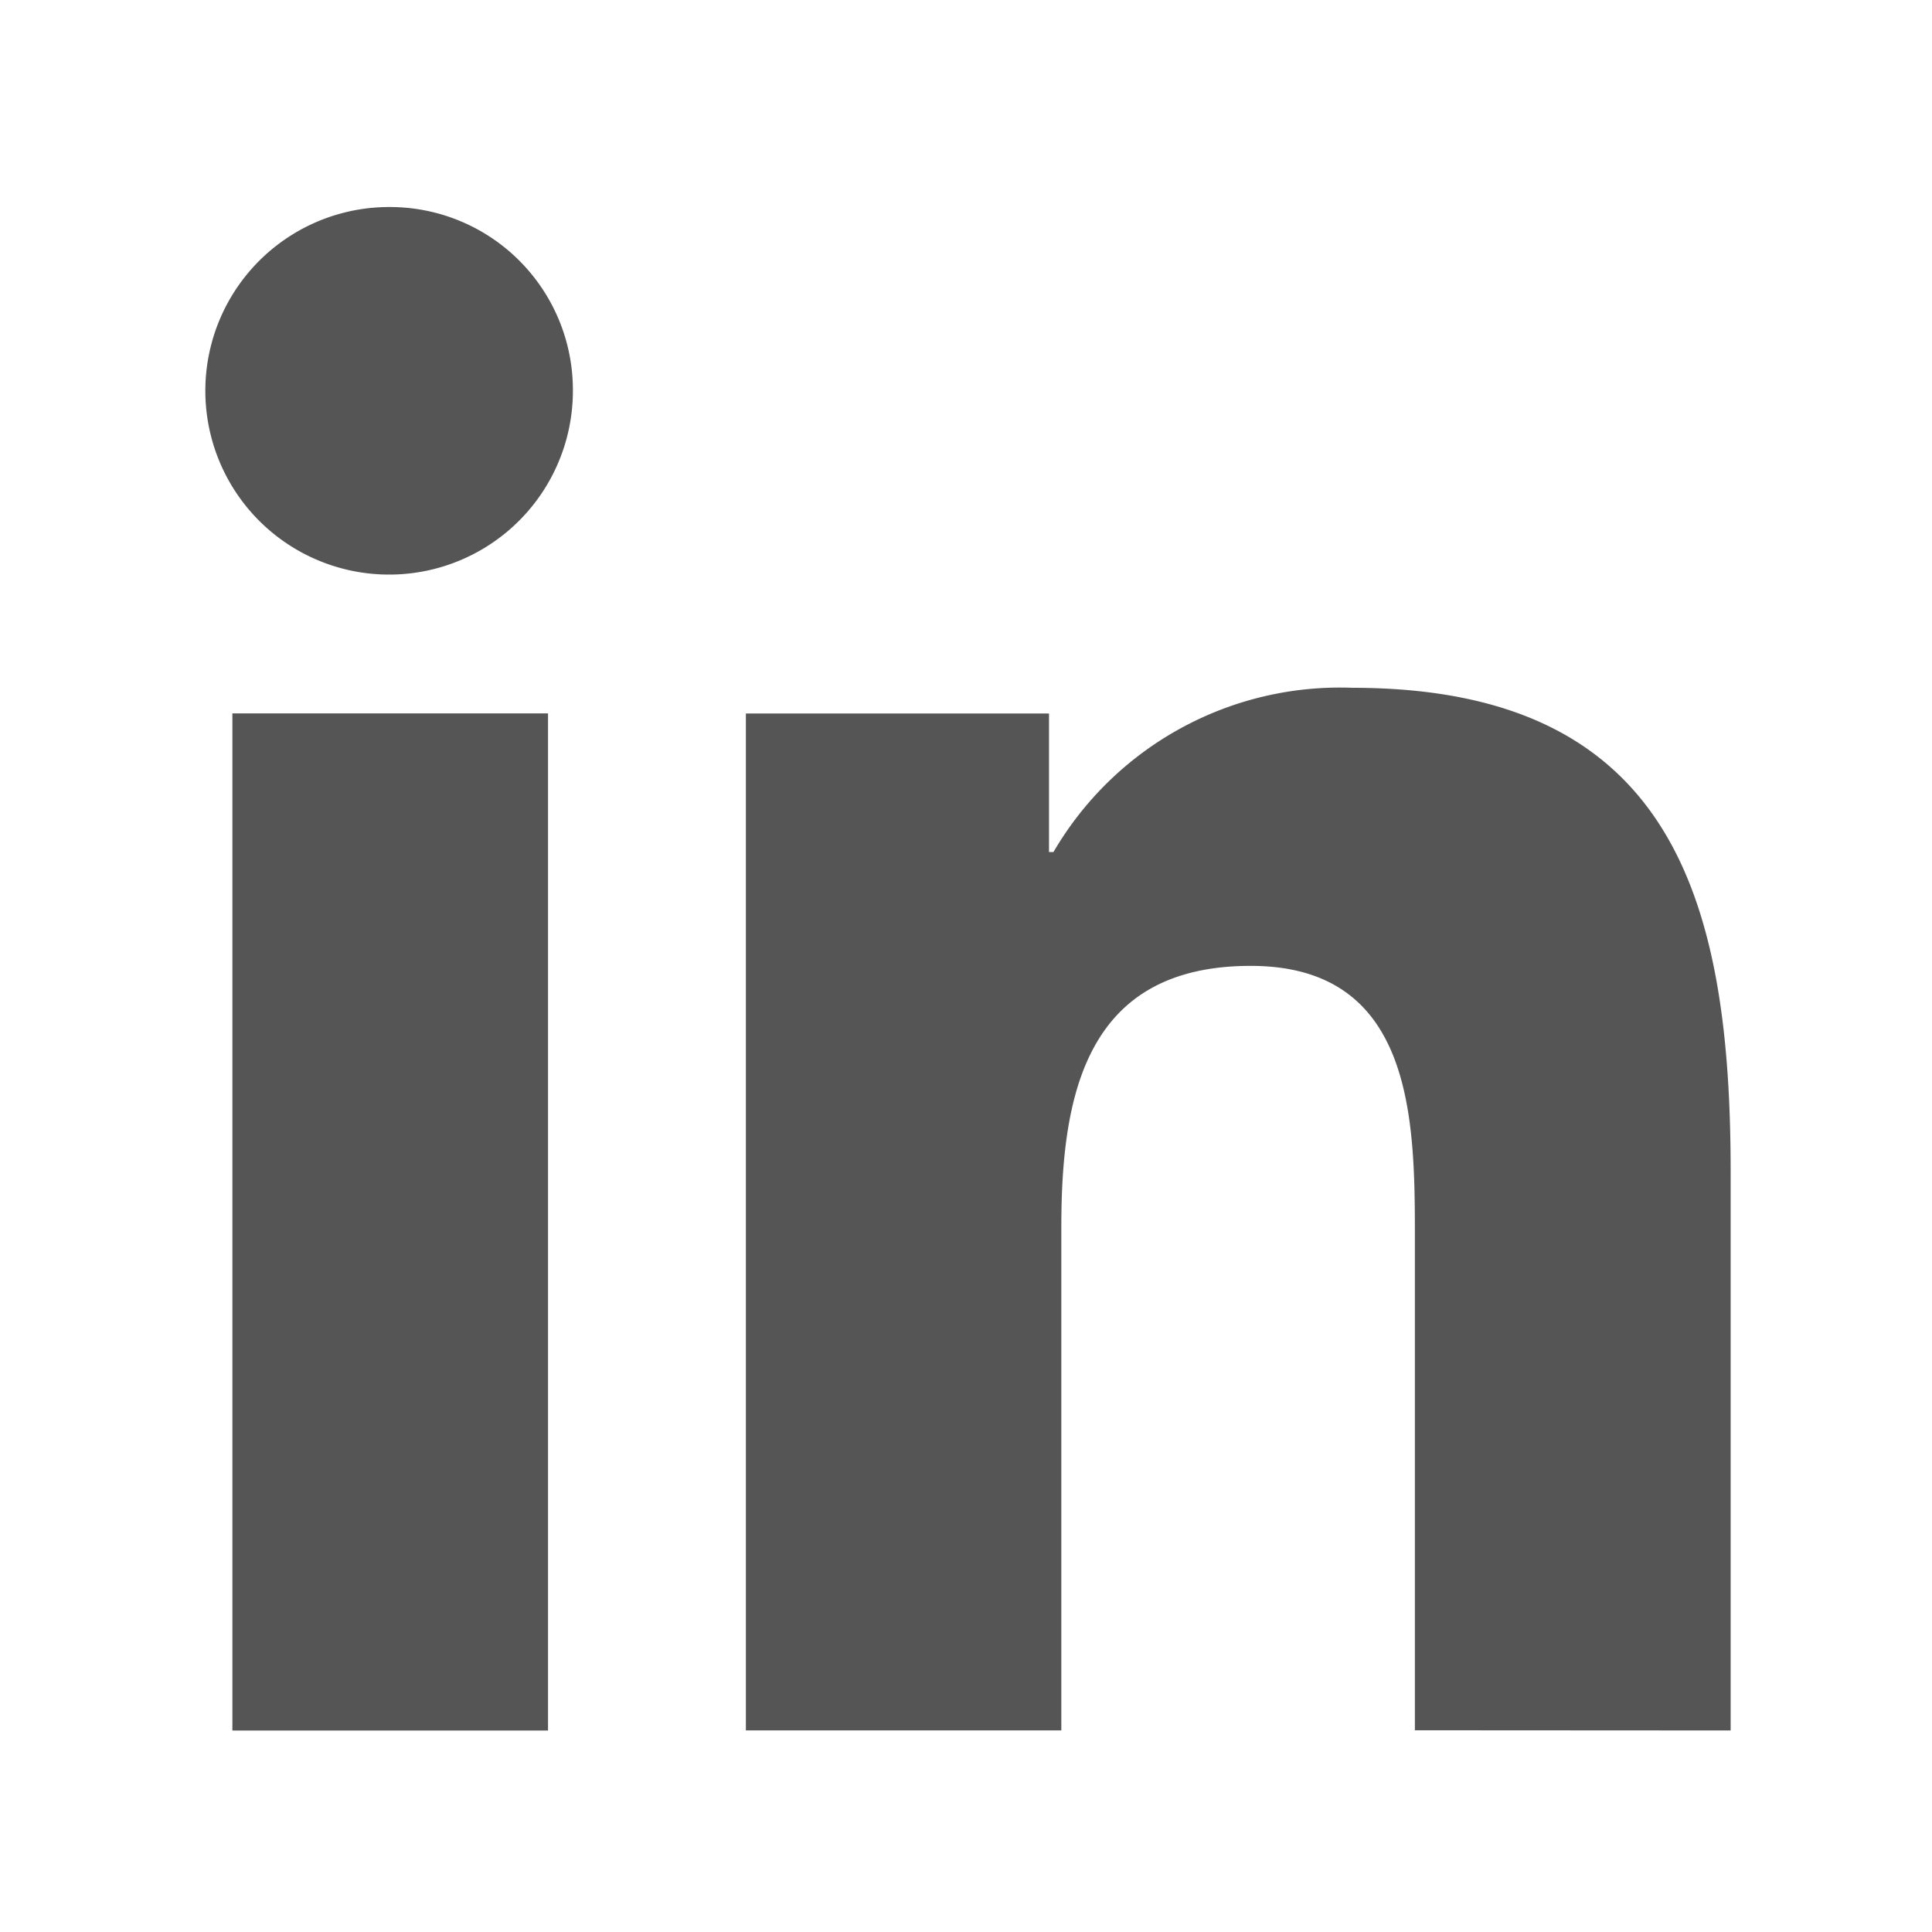
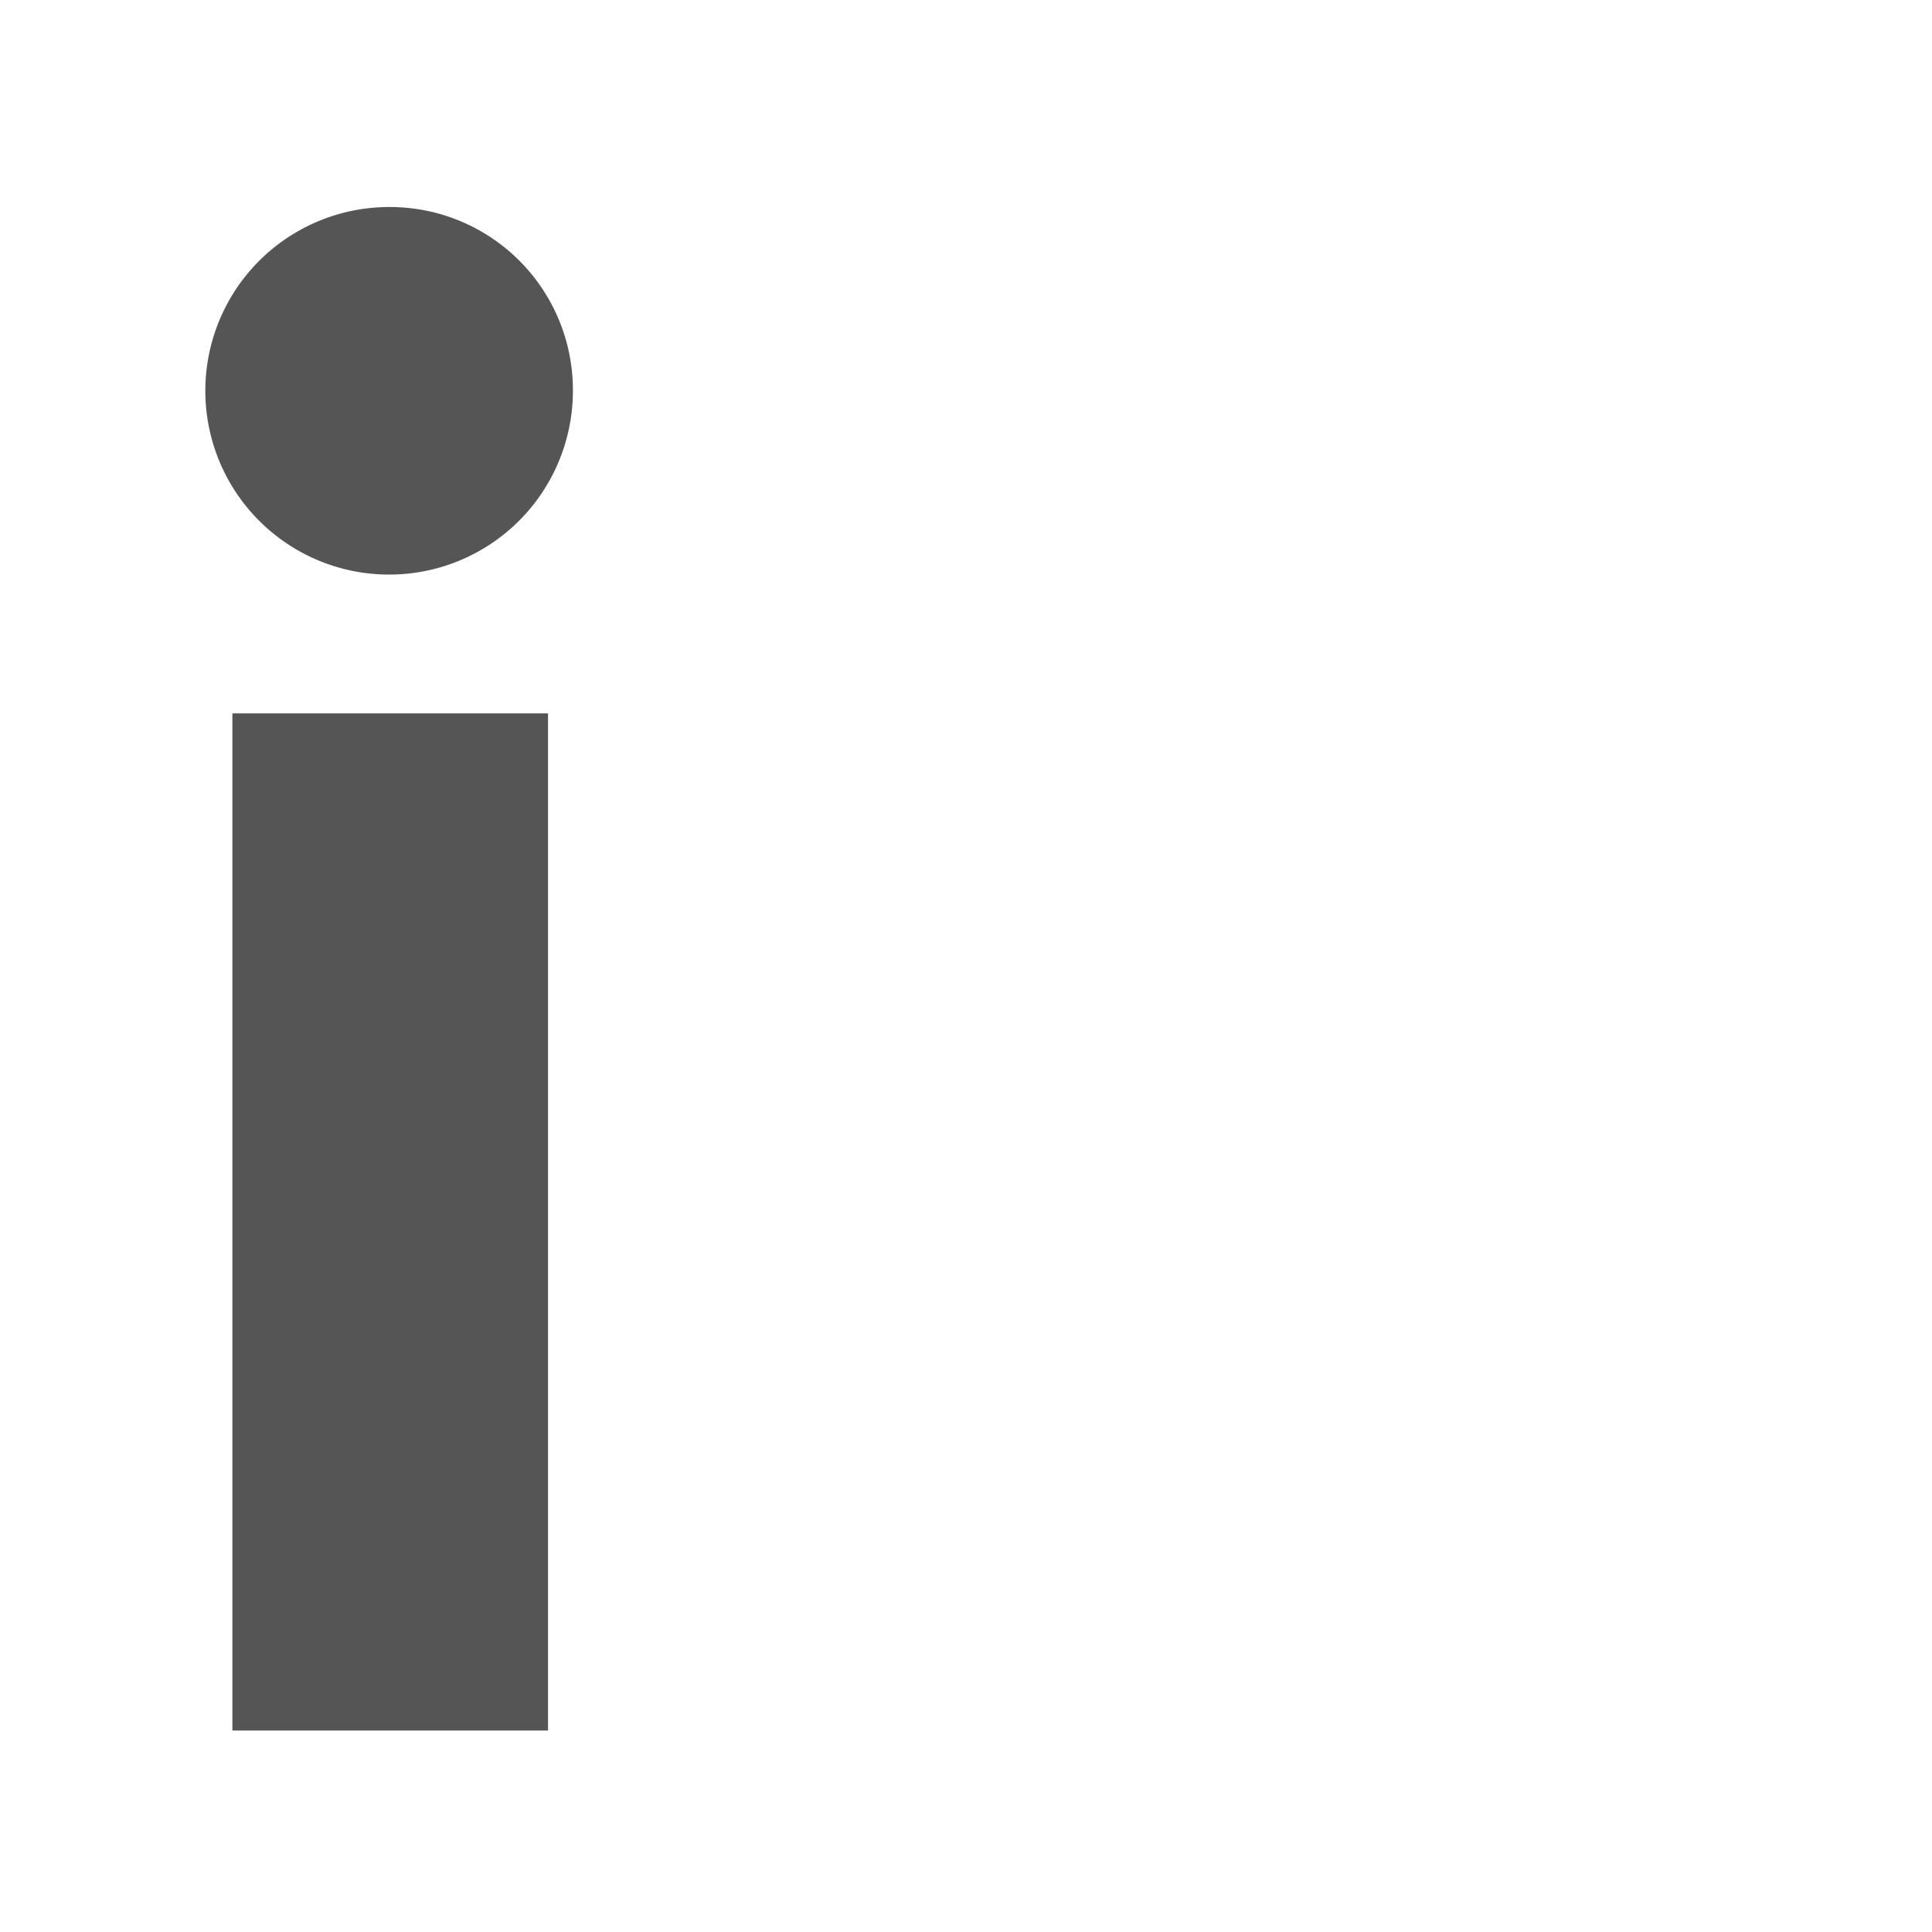
<svg xmlns="http://www.w3.org/2000/svg" width="32" height="32" viewBox="0 0 32 32">
  <g id="li_icon_32x32" transform="translate(1562 8735)">
    <rect id="Rectangle_3580" data-name="Rectangle 3580" width="32" height="32" transform="translate(-1562 -8735)" fill="none" />
    <g id="_052-linkedin" data-name="052-linkedin" transform="translate(-1558.571 -8731.571)">
-       <path id="Path_420" data-name="Path 420" d="M24.791,24.844H24.8V15.589c0-4.527-.975-8.015-6.267-8.015a5.494,5.494,0,0,0-4.949,2.72h-.074V8H8.489V24.843h5.225V16.5c0-2.2.416-4.32,3.136-4.32,2.68,0,2.72,2.507,2.72,4.461v8.2Z" transform="translate(0.436 0.389)" fill="#555" />
      <path id="Path_421" data-name="Path 421" d="M.4,7.977H5.628V24.824H.4Z" transform="translate(0.02 0.41)" fill="#555" />
-       <path id="Path_422" data-name="Path 422" d="M3.03,0A3.044,3.044,0,1,0,6.06,3.03,3.031,3.031,0,0,0,3.03,0Z" transform="translate(0)" fill="#555" />
+       <path id="Path_422" data-name="Path 422" d="M3.03,0A3.044,3.044,0,1,0,6.06,3.03,3.031,3.031,0,0,0,3.03,0" transform="translate(0)" fill="#555" />
    </g>
  </g>
</svg>